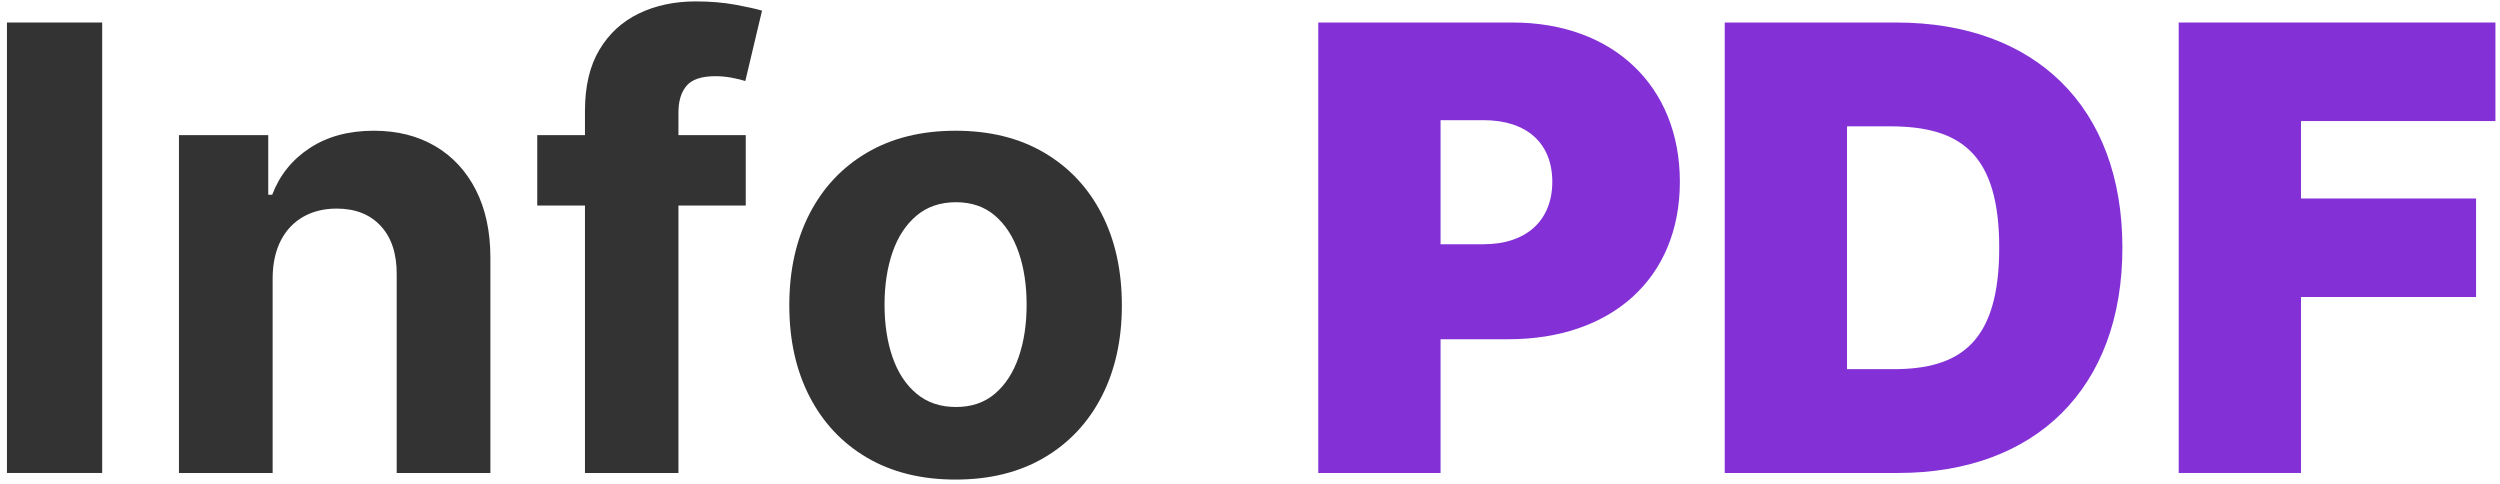
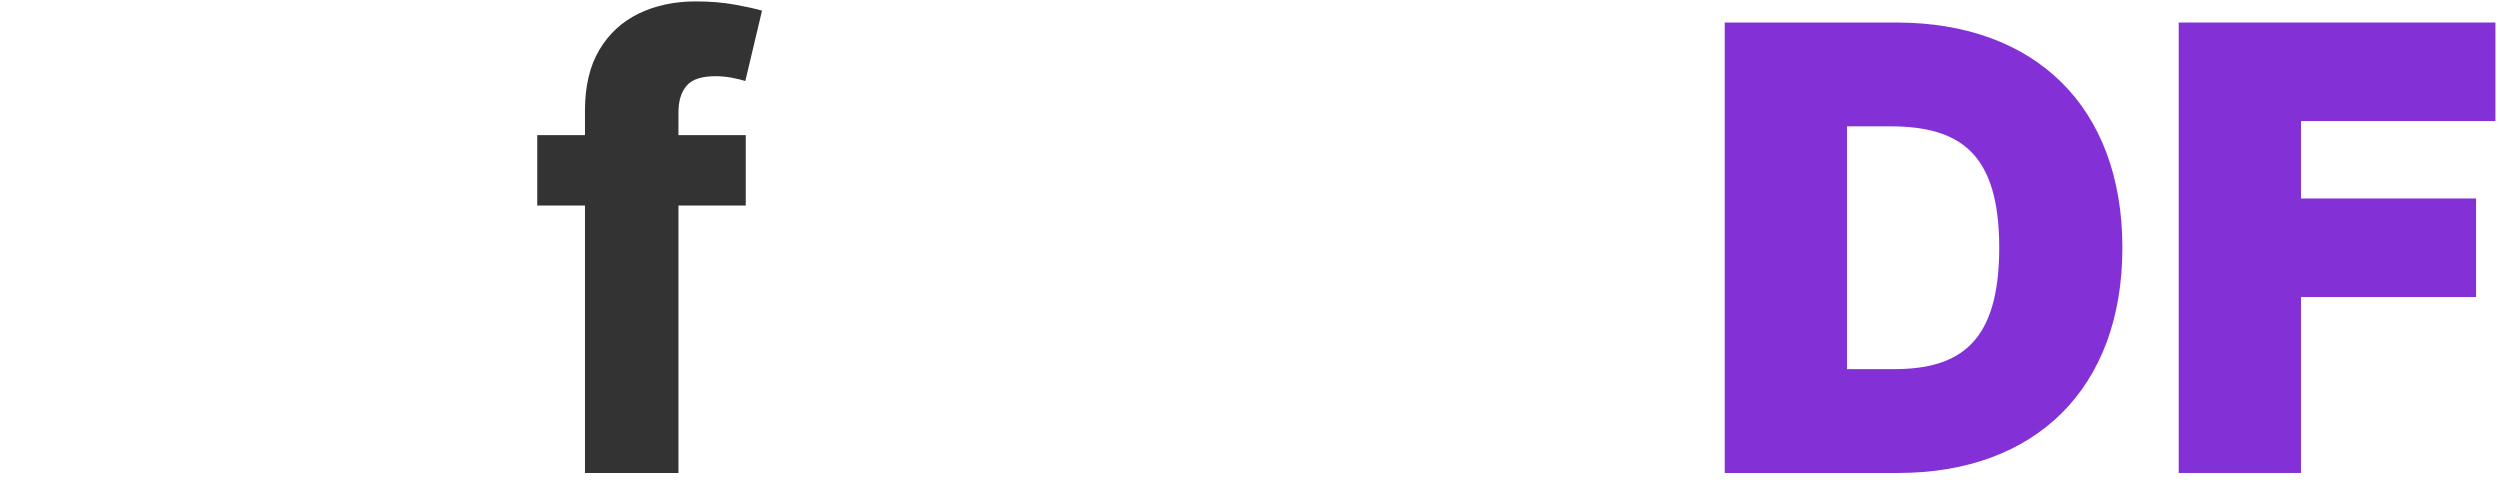
<svg xmlns="http://www.w3.org/2000/svg" width="222px" height="43px" viewBox="0 0 222 43" version="1.1">
  <title>Info PDF</title>
  <g id="Site" stroke="none" stroke-width="1" fill="none" fill-rule="evenodd">
    <g id="Artboard-Copy-25" transform="translate(-169, -73)">
      <g id="Info-PDF" transform="translate(166, 62)">
-         <polygon id="Path" fill="#333333" fill-rule="nonzero" points="12.074 13 12.074 53 3.617 53 3.617 13" />
-         <path d="M27.211,35.656 L27.211,53 L18.891,53 L18.891,23 L26.82,23 L26.82,28.293 L27.172,28.293 C27.836,26.548 28.949,25.165 30.512,24.143 C32.074,23.12 33.969,22.609 36.195,22.609 C38.279,22.609 40.095,23.065 41.645,23.977 C43.194,24.888 44.398,26.187 45.258,27.873 C46.117,29.559 46.547,31.568 46.547,33.898 L46.547,53 L38.227,53 L38.227,35.383 C38.24,33.547 37.771,32.111 36.82,31.076 C35.87,30.041 34.561,29.523 32.895,29.523 C31.775,29.523 30.788,29.764 29.936,30.246 C29.083,30.728 28.419,31.428 27.943,32.346 C27.468,33.264 27.224,34.367 27.211,35.656 Z" id="Path" fill="#333333" fill-rule="nonzero" />
        <path d="M69.223,23 L69.223,29.25 L50.707,29.25 L50.707,23 L69.223,23 Z M54.945,53 L54.945,20.832 C54.945,18.658 55.372,16.854 56.225,15.422 C57.077,13.99 58.246,12.915 59.73,12.199 C61.215,11.483 62.901,11.125 64.789,11.125 C66.065,11.125 67.234,11.223 68.295,11.418 C69.356,11.613 70.147,11.789 70.668,11.945 L69.184,18.195 C68.858,18.091 68.458,17.993 67.982,17.902 C67.507,17.811 67.022,17.766 66.527,17.766 C65.303,17.766 64.451,18.049 63.969,18.615 C63.487,19.182 63.246,19.973 63.246,20.988 L63.246,53 L54.945,53 Z" id="Shape" fill="#333333" fill-rule="nonzero" />
-         <path d="M87.855,53.586 C84.822,53.586 82.201,52.938 79.994,51.643 C77.787,50.347 76.085,48.537 74.887,46.213 C73.689,43.889 73.09,41.19 73.09,38.117 C73.09,35.018 73.689,32.307 74.887,29.982 C76.085,27.658 77.787,25.848 79.994,24.553 C82.201,23.257 84.822,22.609 87.855,22.609 C90.889,22.609 93.51,23.257 95.717,24.553 C97.924,25.848 99.626,27.658 100.824,29.982 C102.022,32.307 102.621,35.018 102.621,38.117 C102.621,41.19 102.022,43.889 100.824,46.213 C99.626,48.537 97.924,50.347 95.717,51.643 C93.51,52.938 90.889,53.586 87.855,53.586 Z M87.895,47.141 C89.275,47.141 90.427,46.747 91.352,45.959 C92.276,45.171 92.976,44.094 93.451,42.727 C93.926,41.359 94.164,39.803 94.164,38.059 C94.164,36.314 93.926,34.758 93.451,33.391 C92.976,32.023 92.276,30.943 91.352,30.148 C90.427,29.354 89.275,28.957 87.895,28.957 C86.501,28.957 85.333,29.354 84.389,30.148 C83.445,30.943 82.735,32.023 82.26,33.391 C81.785,34.758 81.547,36.314 81.547,38.059 C81.547,39.803 81.785,41.359 82.26,42.727 C82.735,44.094 83.445,45.171 84.389,45.959 C85.333,46.747 86.501,47.141 87.895,47.141 Z" id="Shape" fill="#333333" fill-rule="nonzero" />
-         <path d="M120.062,53 L130.922,53 L130.922,41.125 L136.937,41.125 C146.059,41.125 152.172,35.754 152.172,27.141 C152.172,18.625 146.215,13 137.328,13 L120.062,13 L120.062,53 Z M130.922,32.688 L130.922,21.672 L134.75,21.672 C138.559,21.672 140.844,23.703 140.844,27.141 C140.844,30.559 138.559,32.688 134.75,32.688 L130.922,32.688 Z" id="Shape" fill="#8331D7" fill-rule="nonzero" />
        <path d="M171.547,53 C183.734,53 191.469,45.5 191.469,33 C191.469,20.5 183.734,13 171.391,13 L156.156,13 L156.156,53 L171.547,53 Z M167.016,43.781 L167.016,22.219 L170.844,22.219 C177.094,22.219 180.531,24.641 180.531,33 C180.531,41.359 177.094,43.781 171.156,43.781 L167.016,43.781 Z" id="Shape" fill="#8331D7" fill-rule="nonzero" />
        <polygon id="Path" fill="#8331D7" fill-rule="nonzero" points="196.469 53 207.328 53 207.328 37.375 222.875 37.375 222.875 28.625 207.328 28.625 207.328 21.75 224.594 21.75 224.594 13 196.469 13" />
      </g>
    </g>
  </g>
</svg>